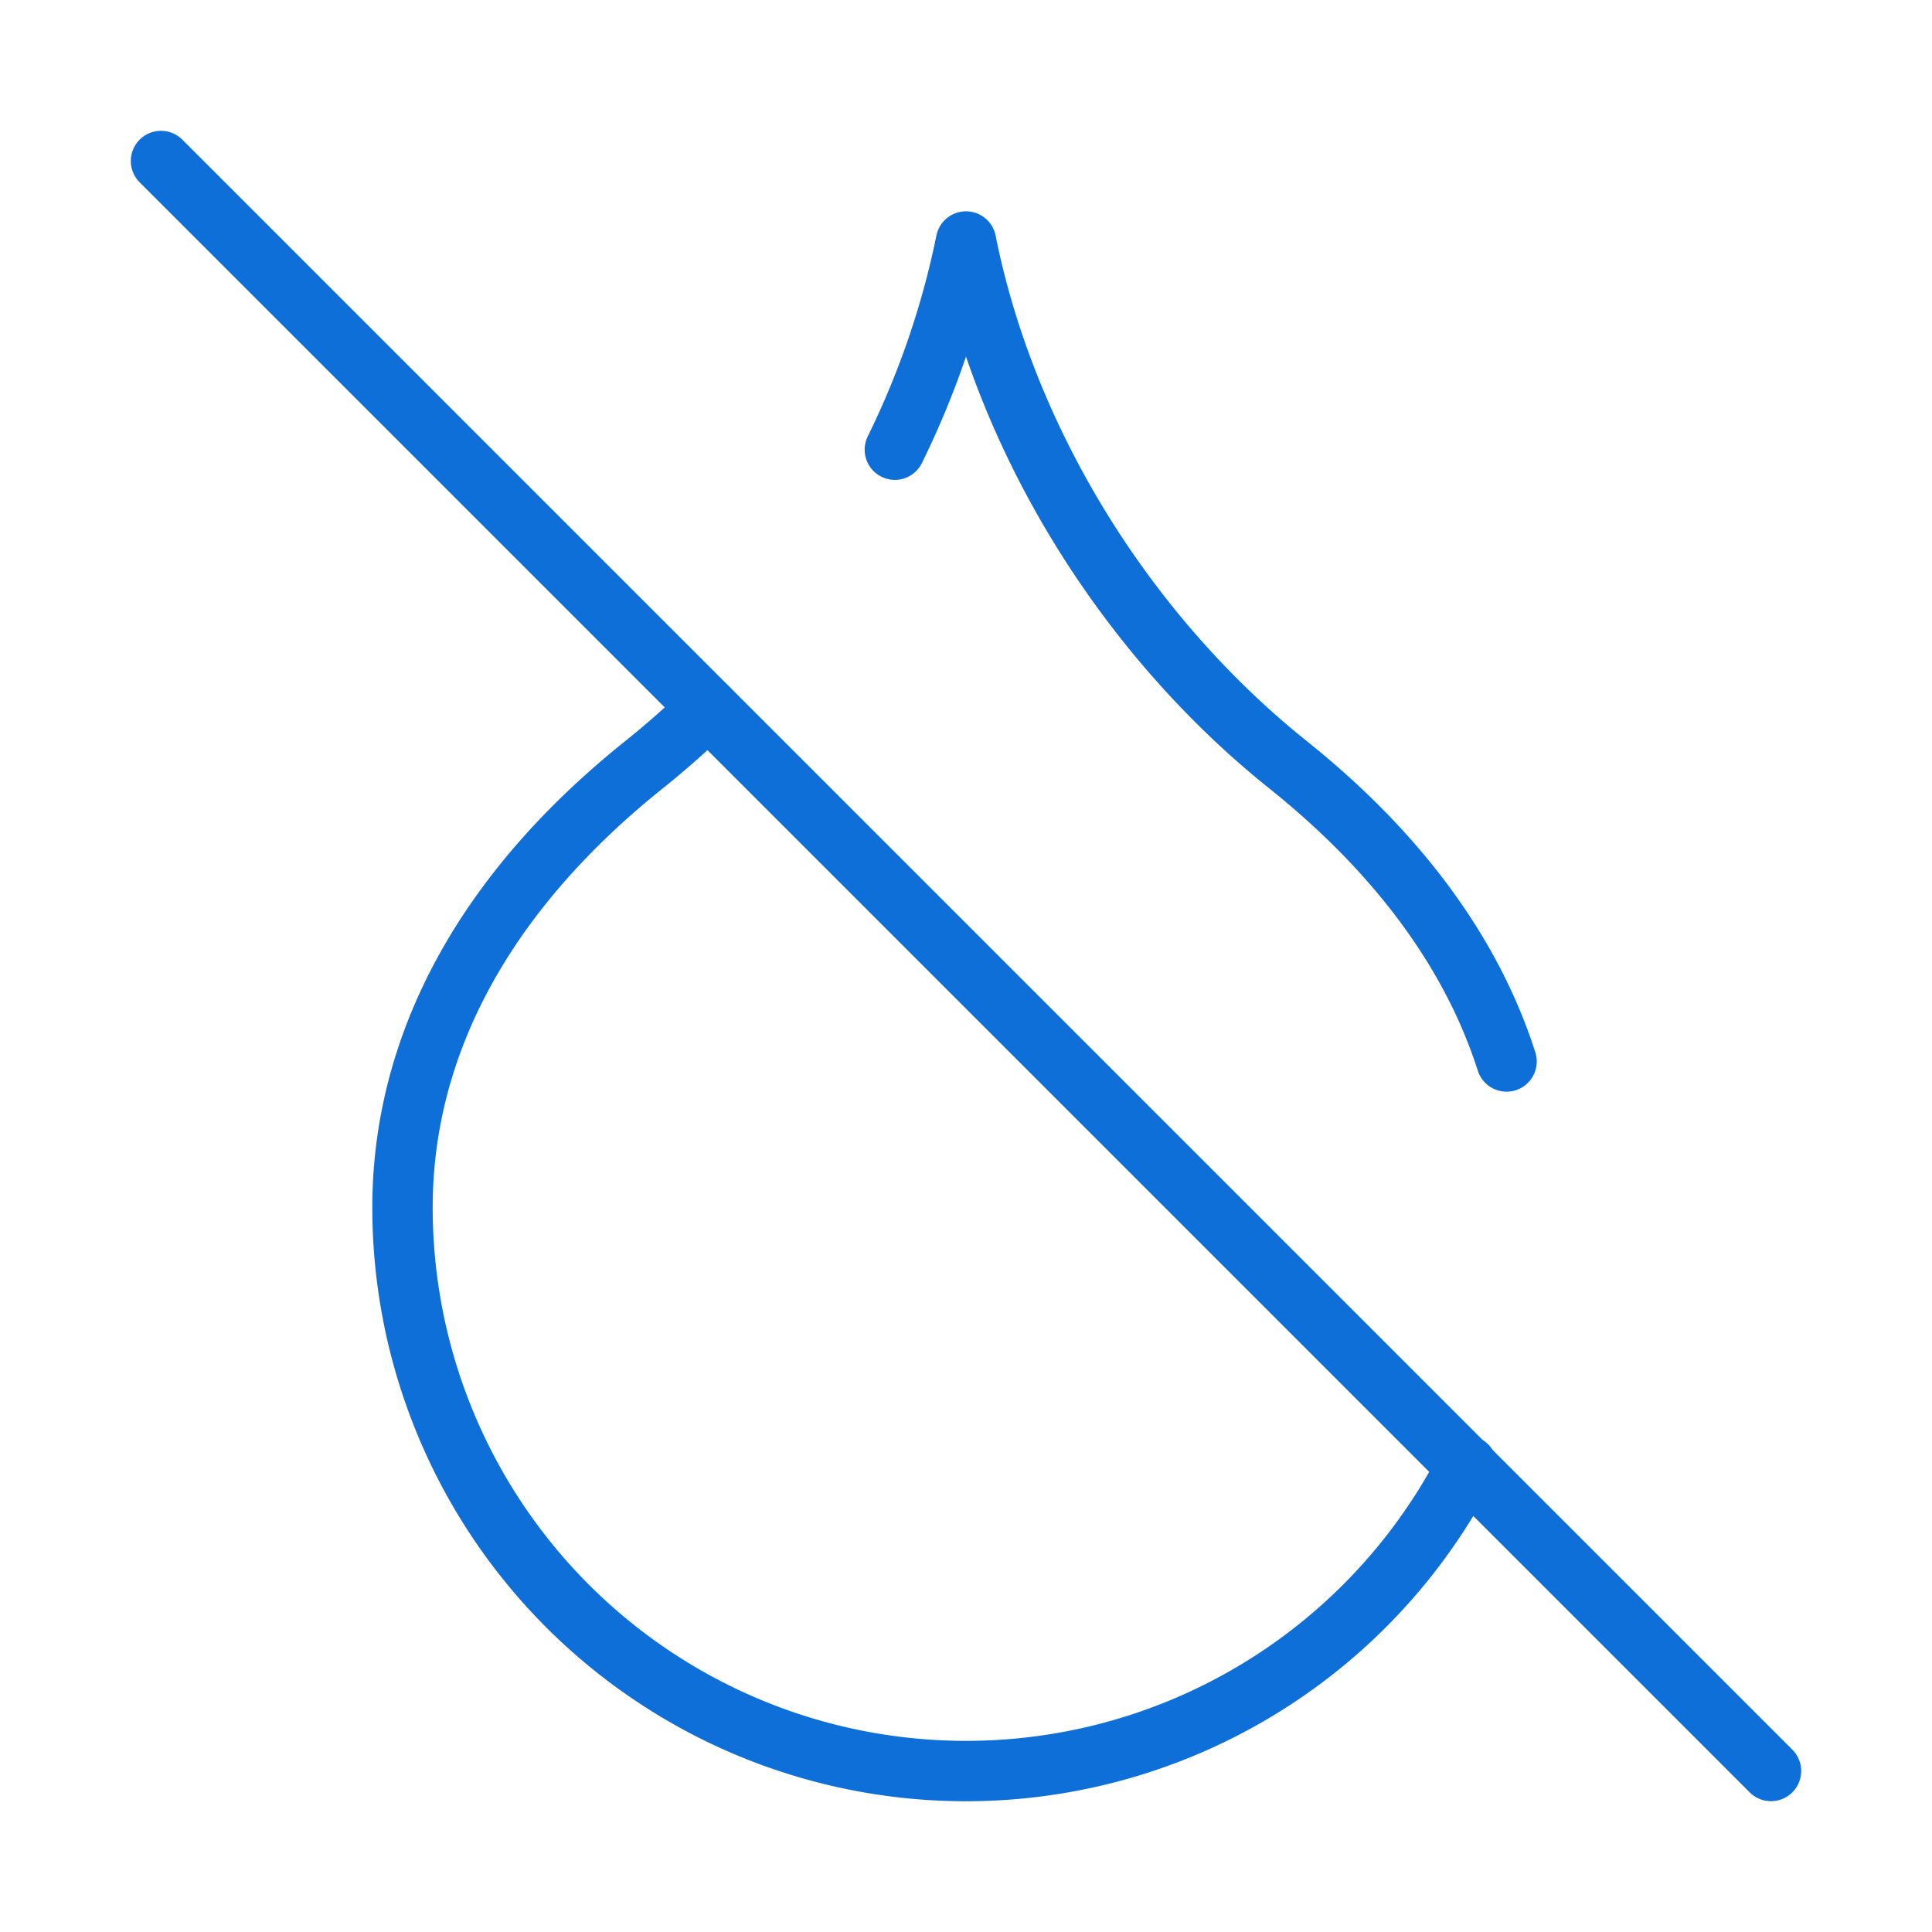
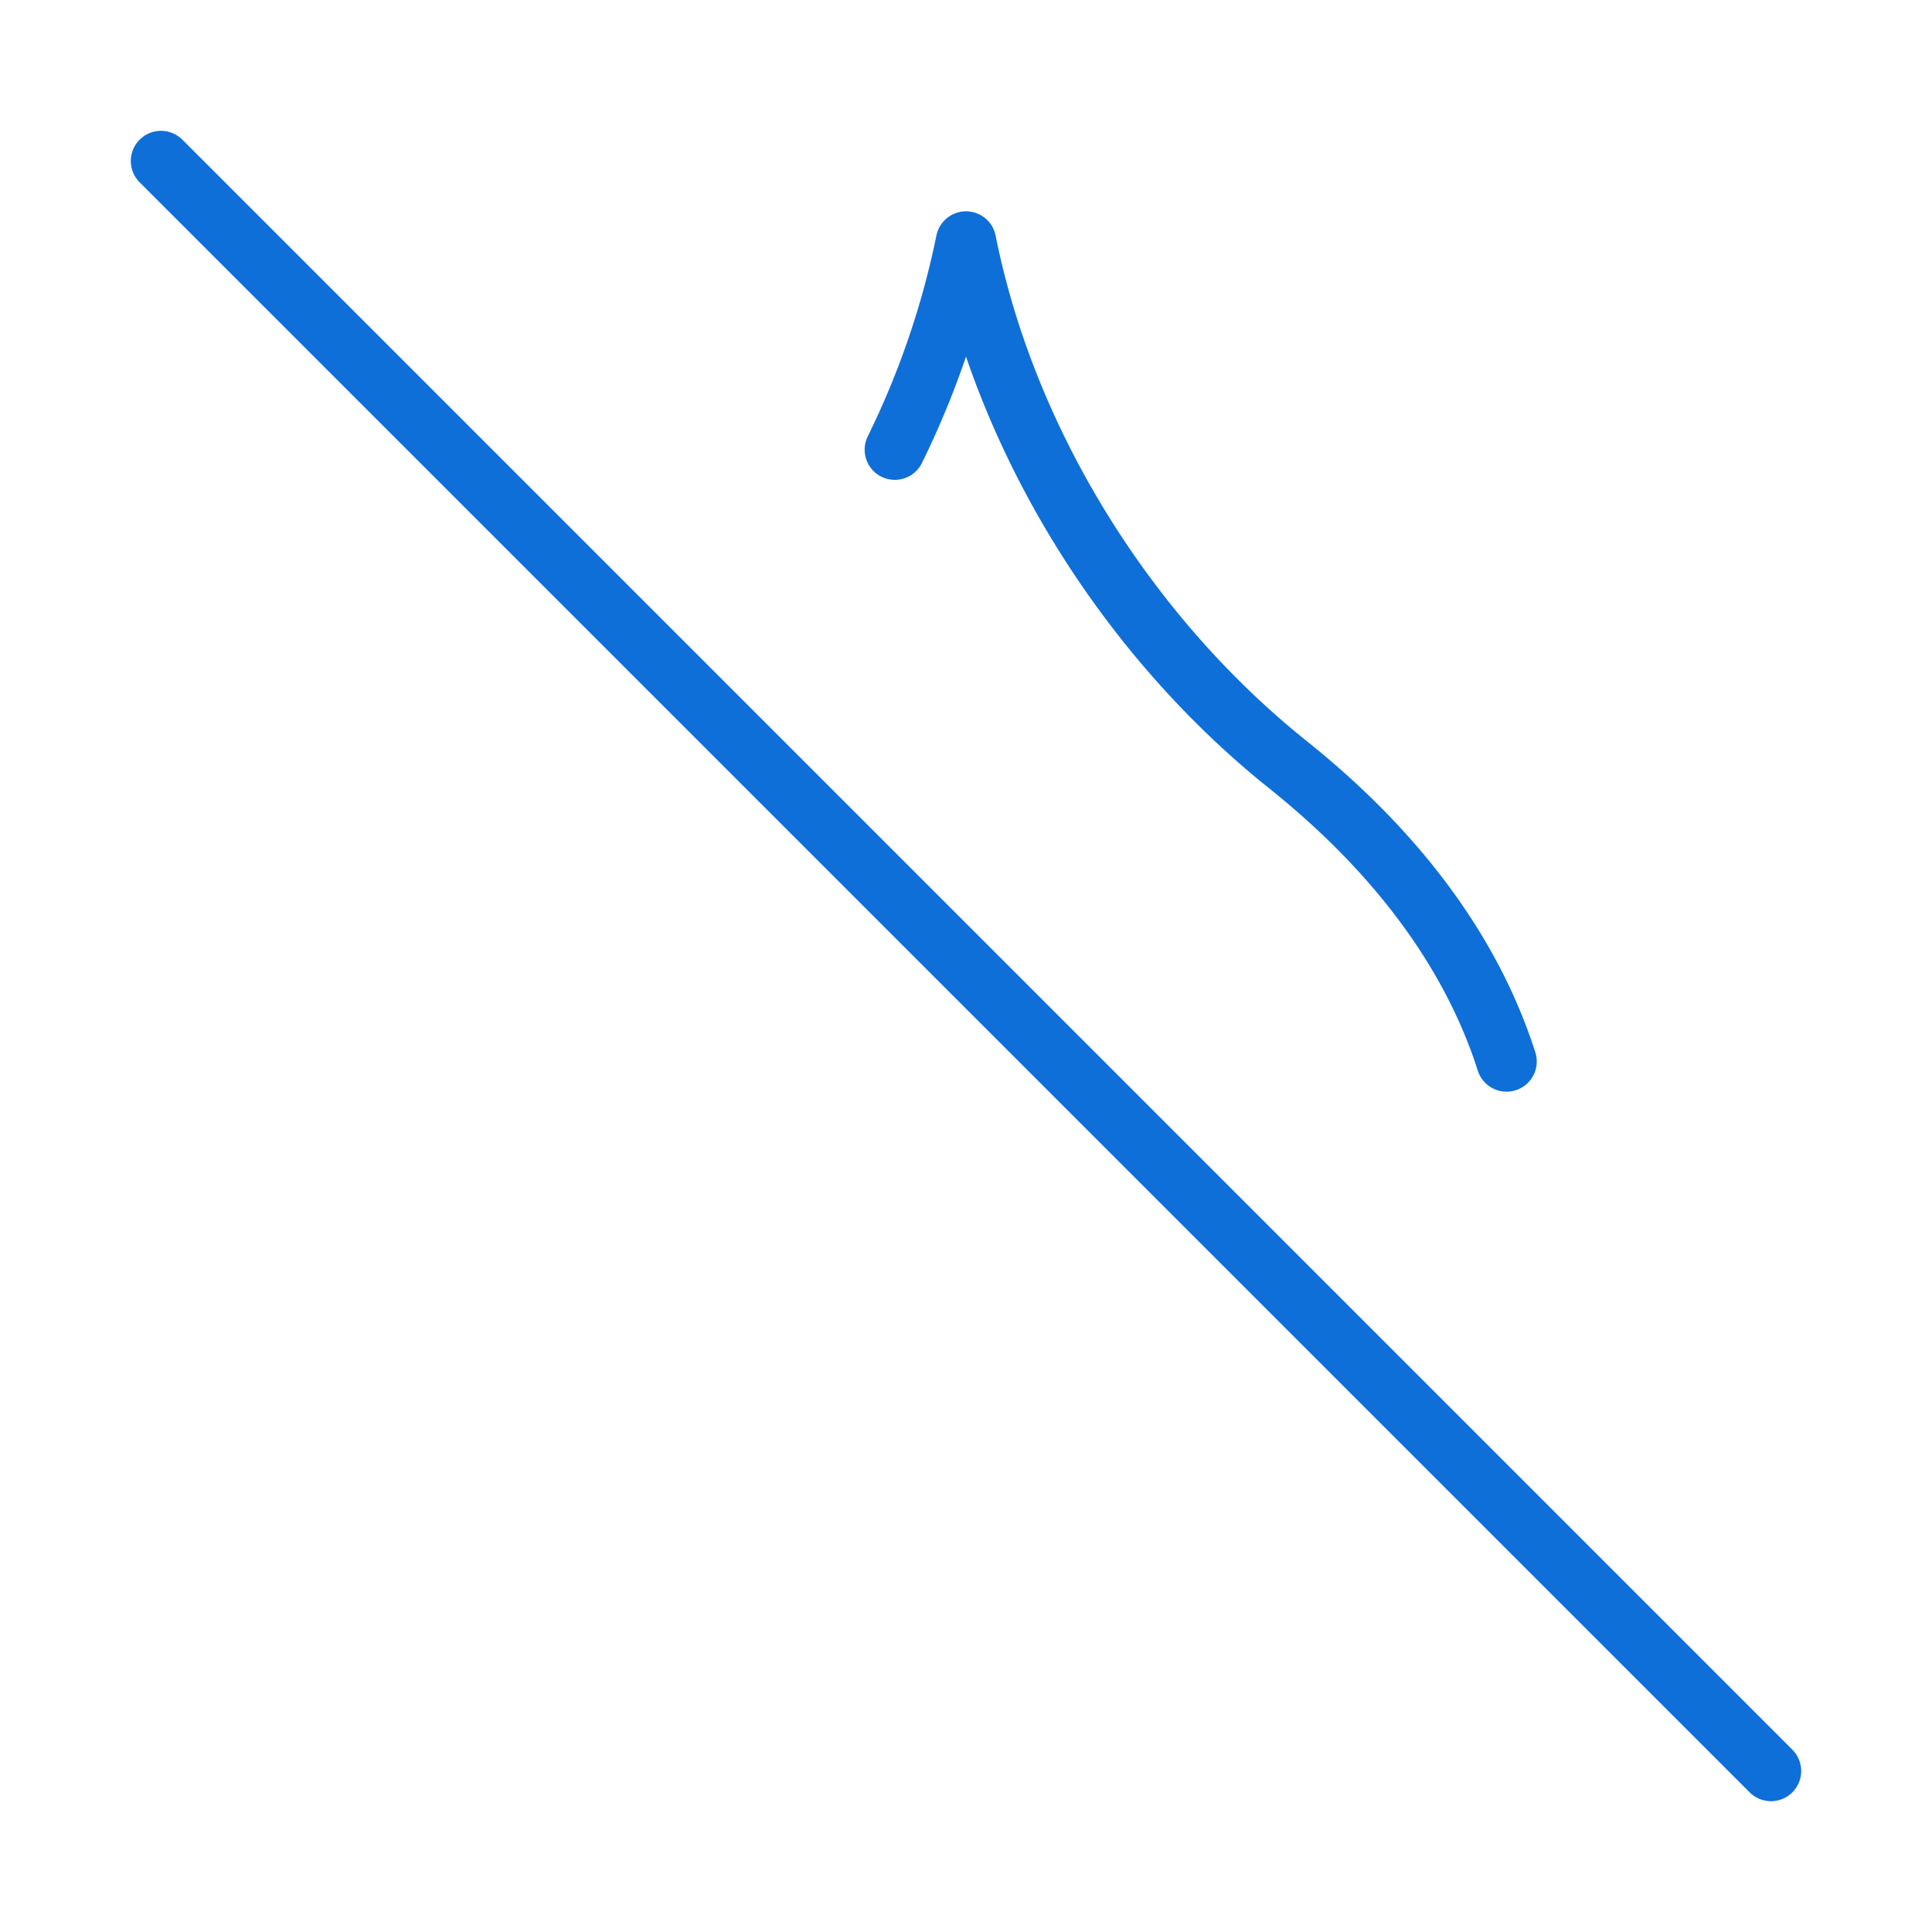
<svg xmlns="http://www.w3.org/2000/svg" width="24" height="24" viewBox="0 0 24 24" fill="none" stroke="#0F6FD8" stroke-width="0.75" stroke-linecap="round" stroke-linejoin="round" class="lucide lucide-droplet-off-icon lucide-droplet-off">
  <path d="M18.715 13.186C18.29 11.858 17.384 10.607 16 9.5c-2-1.6-3.5-4-4-6.5a10.7 10.7 0 0 1-.884 2.586" />
  <path d="m2 2 20 20" />
-   <path d="M8.795 8.797A11 11 0 0 1 8 9.5C6 11.1 5 13 5 15a7 7 0 0 0 13.222 3.208" />
</svg>